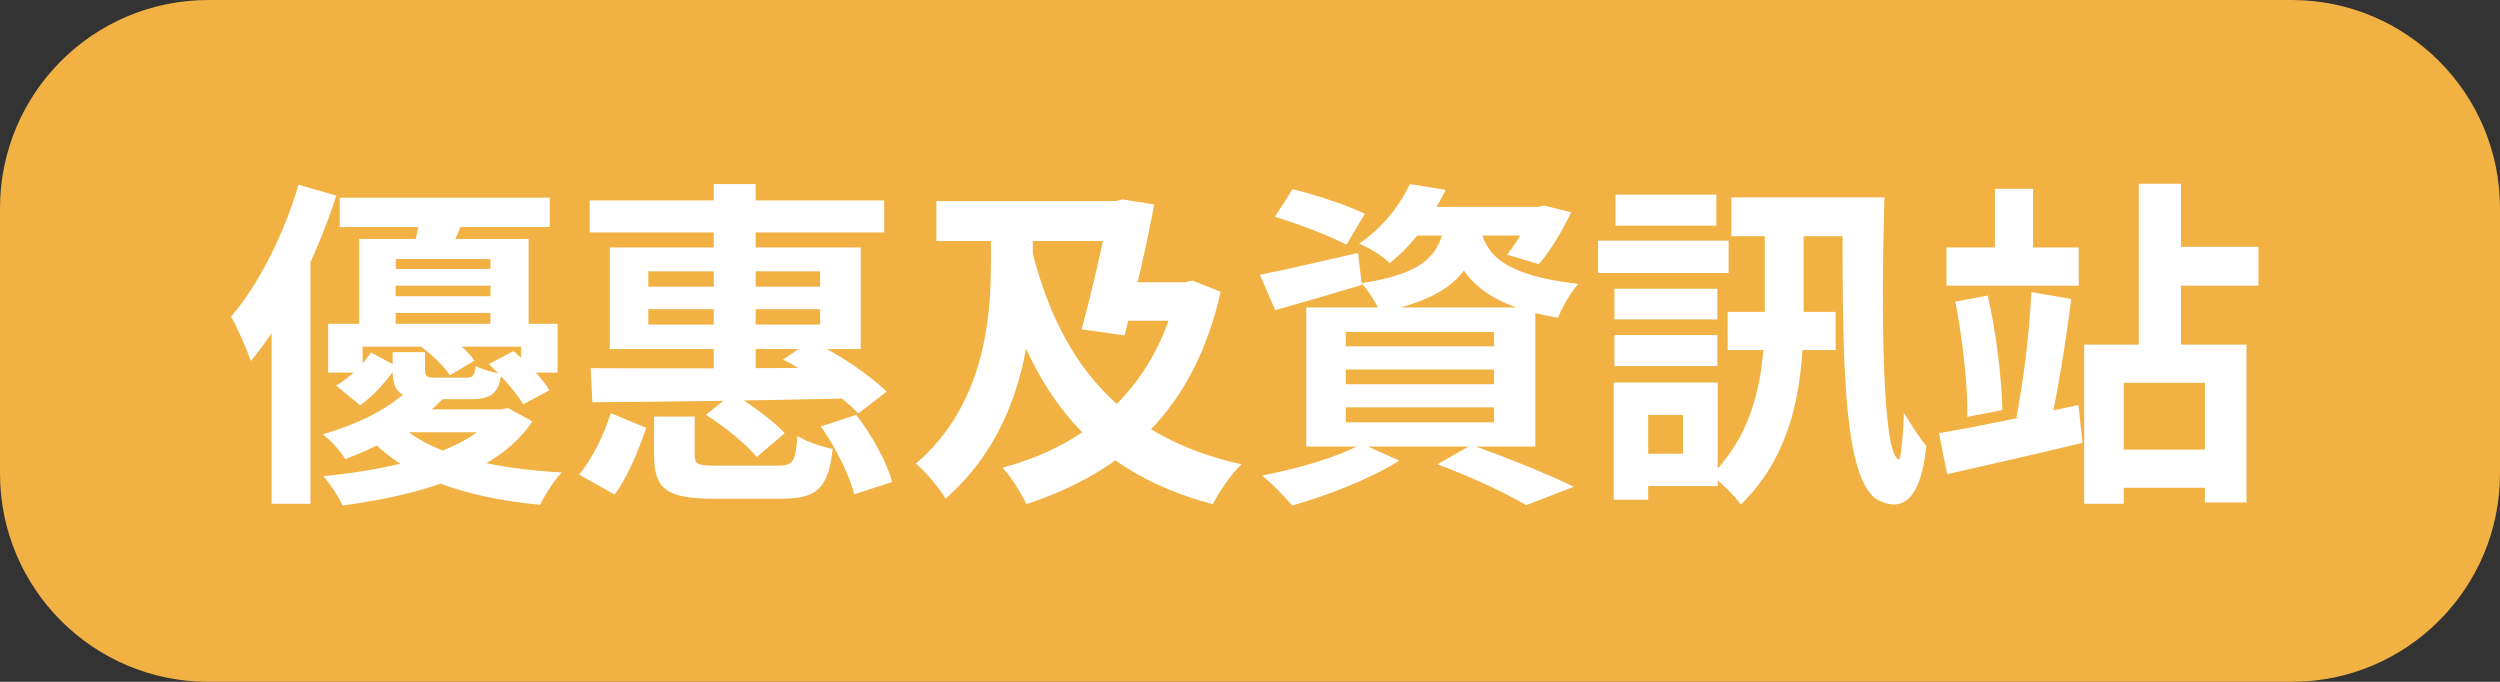
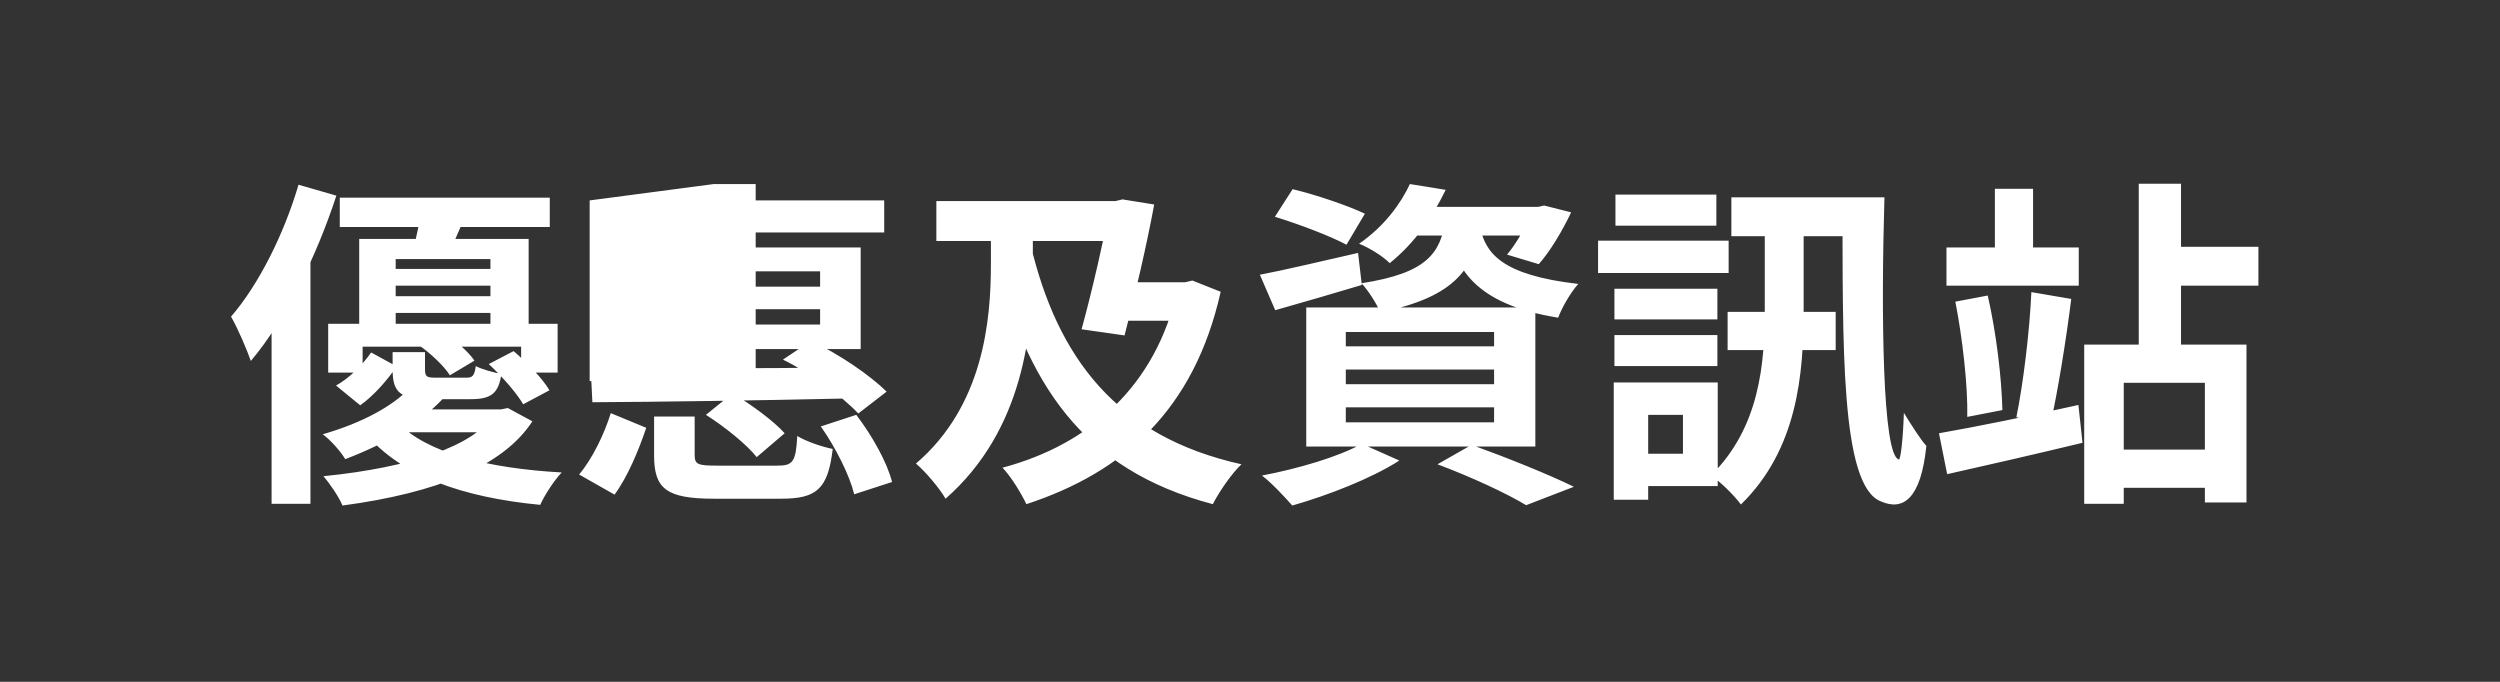
<svg xmlns="http://www.w3.org/2000/svg" width="132" height="36" viewBox="0 0 132 36" fill="none">
  <rect x="0" y="0" width="132" height="36" fill="#333333" stroke="none" />
-   <path d="M0 11C0 4.925 4.925 0 11 0H121C127.075 0 132 4.925 132 11V25C132 31.075 127.075 36 121 36H11C4.925 36 0 31.075 0 25V11Z" fill="#F1B143" />
-   <path d="M17.94 10.438V11.986H29.028V10.438H17.94ZM20.064 14.2V15.082H26.85V14.2H20.064ZM20.064 15.64V16.522H26.85V15.64H20.064ZM18.966 12.616V17.62H20.892V13.678H25.896V17.62H27.912V12.616H18.966ZM17.328 17.098V19.672H19.146V18.304H27.516V19.672H29.442V17.098H17.328ZM19.596 18.61C19.164 19.24 18.462 19.96 17.742 20.356L19.02 21.4C19.776 20.86 20.46 20.05 20.946 19.348L19.596 18.61ZM20.73 18.592V19.51C20.73 20.752 21.144 21.076 22.764 21.076C23.124 21.076 24.492 21.076 24.852 21.076C25.914 21.076 26.328 20.788 26.472 19.744C26.058 19.672 25.428 19.492 25.122 19.33C25.05 19.834 24.96 19.942 24.618 19.942C24.312 19.942 23.232 19.942 23.016 19.942C22.53 19.942 22.44 19.888 22.44 19.51V18.592H20.73ZM22.152 18.25C22.764 18.682 23.448 19.33 23.754 19.816L25.05 19.042C24.726 18.556 24.006 17.944 23.376 17.53L22.152 18.25ZM25.806 19.222C26.49 19.852 27.282 20.752 27.624 21.346L29.01 20.608C28.65 19.978 27.804 19.132 27.12 18.538L25.806 19.222ZM21.576 20.554C20.712 21.436 19.164 22.318 17.04 22.93C17.418 23.2 17.976 23.812 18.228 24.244C20.532 23.362 22.188 22.336 23.466 20.968L21.576 20.554ZM26.058 21.616V21.922C25.014 23.524 21.756 24.676 17.076 25.144C17.436 25.558 17.886 26.224 18.084 26.692C23.052 26.026 26.562 24.622 28.11 22.246L26.814 21.544L26.454 21.616H26.058ZM20.964 22.264L19.254 22.84C21.162 25.126 24.402 26.26 28.524 26.656C28.758 26.134 29.262 25.36 29.658 24.946C25.77 24.73 22.494 23.92 20.964 22.264ZM21.234 21.616L20.028 22.822H26.562V21.616H21.234ZM22.224 11.158C22.17 11.698 21.99 12.472 21.846 13.066L23.7 13.372C23.934 12.868 24.24 12.184 24.564 11.41L22.224 11.158ZM15.762 9.754C14.988 12.382 13.656 15.028 12.198 16.72C12.54 17.296 13.062 18.52 13.242 19.06C15.078 16.9 16.734 13.48 17.76 10.33L15.762 9.754ZM14.34 14.686V26.602H16.392V12.742L16.338 12.706L14.34 14.686ZM31.134 10.582V12.274H46.686V10.582H31.134ZM37.686 9.718V20.122H39.9V9.718H37.686ZM34.23 16.324H43.302V17.134H34.23V16.324ZM34.23 14.326H43.302V15.136H34.23V14.326ZM32.196 13.066V18.43H45.444V13.066H32.196ZM41.34 18.988C42.78 19.69 44.454 20.914 45.318 21.832L46.812 20.68C45.948 19.816 44.256 18.664 42.816 17.998L41.34 18.988ZM31.188 19.438L31.278 21.238C34.698 21.22 39.882 21.148 44.724 21.04L44.832 19.402C39.9 19.456 34.572 19.456 31.188 19.438ZM34.536 21.994V24.046C34.536 25.81 35.184 26.332 37.704 26.332C38.226 26.332 40.692 26.332 41.232 26.332C43.122 26.332 43.716 25.828 43.968 23.704C43.41 23.596 42.564 23.308 42.096 23.02C42.024 24.388 41.862 24.586 41.052 24.586C40.422 24.586 38.37 24.586 37.902 24.586C36.858 24.586 36.678 24.532 36.678 24.028V21.994H34.536ZM37.272 21.904C38.244 22.516 39.432 23.47 39.954 24.136L41.43 22.876C40.854 22.228 39.648 21.346 38.676 20.77L37.272 21.904ZM43.338 22.516C44.13 23.632 44.868 25.126 45.102 26.098L47.1 25.45C46.848 24.424 46.038 22.984 45.21 21.904L43.338 22.516ZM32.25 21.814C31.908 22.912 31.278 24.226 30.576 25.054L32.448 26.116C33.15 25.162 33.726 23.758 34.122 22.588L32.25 21.814ZM54.408 12.886L52.464 13.318C54.174 20.266 57.144 24.802 64.038 26.62C64.362 25.972 65.046 24.982 65.55 24.514C58.962 23.056 55.83 18.898 54.408 12.886ZM49.44 10.618V12.724H59.106V10.618H49.44ZM62.166 14.902V15.298C61.05 20.356 57.54 23.47 52.932 24.694C53.382 25.162 53.922 26.044 54.192 26.62C59.304 24.946 63.048 21.67 64.452 15.406L62.958 14.812L62.58 14.902H62.166ZM58.62 10.618V10.852C58.332 12.4 57.702 15.226 57.108 17.386L59.376 17.71C59.934 15.568 60.546 12.94 60.942 10.798L59.268 10.528L58.89 10.618H58.62ZM58.98 14.902L58.566 16.936H62.616V14.902H58.98ZM52.32 11.194V13.948C52.32 16.882 51.942 21.418 48.36 24.478C48.846 24.874 49.602 25.774 49.926 26.332C54.066 22.696 54.534 17.458 54.534 13.948V11.194H52.32ZM67.314 11.446C68.556 11.824 70.266 12.472 71.094 12.922L72.066 11.284C71.166 10.852 69.456 10.276 68.25 9.988L67.314 11.446ZM66.522 14.506L67.332 16.378C68.682 16 70.338 15.514 71.904 15.046L71.706 13.354C69.798 13.786 67.854 14.254 66.522 14.506ZM74.496 10.924L73.29 12.436H81.408V10.924H74.496ZM80.904 10.924V11.158C80.598 11.932 80.058 12.868 79.572 13.444L81.246 13.948C81.84 13.282 82.488 12.202 82.956 11.212L81.534 10.852L81.21 10.924H80.904ZM76.332 11.554C76.062 13.372 75.36 14.416 71.886 14.956C72.246 15.334 72.696 16.054 72.876 16.486C76.908 15.676 77.916 14.128 78.276 11.554H76.332ZM78.15 12.022L76.422 12.184C76.89 14.092 77.772 16.054 82.272 16.774C82.47 16.234 82.938 15.424 83.334 14.992C79.248 14.524 78.456 13.354 78.15 12.022ZM74.442 9.718C73.956 10.762 73.074 11.968 71.76 12.868C72.264 13.066 73.002 13.516 73.38 13.894C74.748 12.778 75.63 11.464 76.332 10.024L74.442 9.718ZM71.058 19.51H78.888V20.284H71.058V19.51ZM71.058 21.508H78.888V22.3H71.058V21.508ZM71.058 17.53H78.888V18.286H71.058V17.53ZM68.97 16.234V23.578H81.066V16.234H68.97ZM75.9 24.514C77.718 25.198 79.572 26.062 80.58 26.674L83.1 25.702C81.822 25.072 79.59 24.172 77.7 23.488L75.9 24.514ZM71.904 23.434C70.68 24.118 68.538 24.748 66.63 25.108C67.116 25.468 67.854 26.26 68.232 26.692C70.068 26.17 72.408 25.27 73.884 24.316L71.904 23.434ZM91.416 10.42V12.472H98.4V10.42H91.416ZM91.218 16.468V18.484H96.924V16.468H91.218ZM93.18 11.788V16.324C93.18 19.204 92.91 22.57 90.336 25.108C90.84 25.432 91.578 26.17 91.92 26.638C94.908 23.722 95.232 19.762 95.232 16.342V11.788H93.18ZM97.284 10.42C97.302 18.07 97.158 25.666 99.318 26.476C100.47 26.98 101.424 26.368 101.712 23.542C101.406 23.218 100.866 22.354 100.524 21.796C100.488 23.038 100.362 24.298 100.254 24.262C99.39 24.01 99.318 16.558 99.498 10.42H97.284ZM85.242 15.244V16.864H90.678V15.244H85.242ZM85.296 10.276V11.914H90.624V10.276H85.296ZM85.242 17.692V19.33H90.678V17.692H85.242ZM84.378 12.706V14.416H91.272V12.706H84.378ZM86.178 20.194V21.904H88.86V23.956H86.178V25.666H90.696V20.194H86.178ZM85.206 20.194V26.386H87.024V20.194H85.206ZM102.774 13.066V15.082H109.758V13.066H102.774ZM105.33 9.97V14.056H107.346V9.97H105.33ZM114.006 13.03V15.082H119.244V13.03H114.006ZM111 23.74V25.756H117.444V23.74H111ZM112.926 9.7V19.078H115.158V9.7H112.926ZM110.046 18.196V26.602H112.134V20.212H116.418V26.53H118.614V18.196H110.046ZM102.378 22.876L102.81 25.036C104.826 24.586 107.49 23.974 109.956 23.38L109.74 21.382C107.094 21.976 104.25 22.552 102.378 22.876ZM103.242 15.928C103.62 17.854 103.908 20.374 103.872 22.012L105.726 21.652C105.69 19.978 105.402 17.548 104.952 15.604L103.242 15.928ZM107.256 15.424C107.166 17.476 106.824 20.284 106.464 22.03L108.264 22.39C108.642 20.716 109.074 18.07 109.362 15.784L107.256 15.424Z" fill="white" />
+   <path d="M17.94 10.438V11.986H29.028V10.438H17.94ZM20.064 14.2V15.082H26.85V14.2H20.064ZM20.064 15.64V16.522H26.85V15.64H20.064ZM18.966 12.616V17.62H20.892V13.678H25.896V17.62H27.912V12.616H18.966ZM17.328 17.098V19.672H19.146V18.304H27.516V19.672H29.442V17.098H17.328ZM19.596 18.61C19.164 19.24 18.462 19.96 17.742 20.356L19.02 21.4C19.776 20.86 20.46 20.05 20.946 19.348L19.596 18.61ZM20.73 18.592V19.51C20.73 20.752 21.144 21.076 22.764 21.076C23.124 21.076 24.492 21.076 24.852 21.076C25.914 21.076 26.328 20.788 26.472 19.744C26.058 19.672 25.428 19.492 25.122 19.33C25.05 19.834 24.96 19.942 24.618 19.942C24.312 19.942 23.232 19.942 23.016 19.942C22.53 19.942 22.44 19.888 22.44 19.51V18.592H20.73ZM22.152 18.25C22.764 18.682 23.448 19.33 23.754 19.816L25.05 19.042C24.726 18.556 24.006 17.944 23.376 17.53L22.152 18.25ZM25.806 19.222C26.49 19.852 27.282 20.752 27.624 21.346L29.01 20.608C28.65 19.978 27.804 19.132 27.12 18.538L25.806 19.222ZM21.576 20.554C20.712 21.436 19.164 22.318 17.04 22.93C17.418 23.2 17.976 23.812 18.228 24.244C20.532 23.362 22.188 22.336 23.466 20.968L21.576 20.554ZM26.058 21.616V21.922C25.014 23.524 21.756 24.676 17.076 25.144C17.436 25.558 17.886 26.224 18.084 26.692C23.052 26.026 26.562 24.622 28.11 22.246L26.814 21.544L26.454 21.616H26.058ZM20.964 22.264L19.254 22.84C21.162 25.126 24.402 26.26 28.524 26.656C28.758 26.134 29.262 25.36 29.658 24.946C25.77 24.73 22.494 23.92 20.964 22.264ZM21.234 21.616L20.028 22.822H26.562V21.616H21.234ZM22.224 11.158C22.17 11.698 21.99 12.472 21.846 13.066L23.7 13.372C23.934 12.868 24.24 12.184 24.564 11.41L22.224 11.158ZM15.762 9.754C14.988 12.382 13.656 15.028 12.198 16.72C12.54 17.296 13.062 18.52 13.242 19.06C15.078 16.9 16.734 13.48 17.76 10.33L15.762 9.754ZM14.34 14.686V26.602H16.392V12.742L16.338 12.706L14.34 14.686ZM31.134 10.582V12.274H46.686V10.582H31.134ZV20.122H39.9V9.718H37.686ZM34.23 16.324H43.302V17.134H34.23V16.324ZM34.23 14.326H43.302V15.136H34.23V14.326ZM32.196 13.066V18.43H45.444V13.066H32.196ZM41.34 18.988C42.78 19.69 44.454 20.914 45.318 21.832L46.812 20.68C45.948 19.816 44.256 18.664 42.816 17.998L41.34 18.988ZM31.188 19.438L31.278 21.238C34.698 21.22 39.882 21.148 44.724 21.04L44.832 19.402C39.9 19.456 34.572 19.456 31.188 19.438ZM34.536 21.994V24.046C34.536 25.81 35.184 26.332 37.704 26.332C38.226 26.332 40.692 26.332 41.232 26.332C43.122 26.332 43.716 25.828 43.968 23.704C43.41 23.596 42.564 23.308 42.096 23.02C42.024 24.388 41.862 24.586 41.052 24.586C40.422 24.586 38.37 24.586 37.902 24.586C36.858 24.586 36.678 24.532 36.678 24.028V21.994H34.536ZM37.272 21.904C38.244 22.516 39.432 23.47 39.954 24.136L41.43 22.876C40.854 22.228 39.648 21.346 38.676 20.77L37.272 21.904ZM43.338 22.516C44.13 23.632 44.868 25.126 45.102 26.098L47.1 25.45C46.848 24.424 46.038 22.984 45.21 21.904L43.338 22.516ZM32.25 21.814C31.908 22.912 31.278 24.226 30.576 25.054L32.448 26.116C33.15 25.162 33.726 23.758 34.122 22.588L32.25 21.814ZM54.408 12.886L52.464 13.318C54.174 20.266 57.144 24.802 64.038 26.62C64.362 25.972 65.046 24.982 65.55 24.514C58.962 23.056 55.83 18.898 54.408 12.886ZM49.44 10.618V12.724H59.106V10.618H49.44ZM62.166 14.902V15.298C61.05 20.356 57.54 23.47 52.932 24.694C53.382 25.162 53.922 26.044 54.192 26.62C59.304 24.946 63.048 21.67 64.452 15.406L62.958 14.812L62.58 14.902H62.166ZM58.62 10.618V10.852C58.332 12.4 57.702 15.226 57.108 17.386L59.376 17.71C59.934 15.568 60.546 12.94 60.942 10.798L59.268 10.528L58.89 10.618H58.62ZM58.98 14.902L58.566 16.936H62.616V14.902H58.98ZM52.32 11.194V13.948C52.32 16.882 51.942 21.418 48.36 24.478C48.846 24.874 49.602 25.774 49.926 26.332C54.066 22.696 54.534 17.458 54.534 13.948V11.194H52.32ZM67.314 11.446C68.556 11.824 70.266 12.472 71.094 12.922L72.066 11.284C71.166 10.852 69.456 10.276 68.25 9.988L67.314 11.446ZM66.522 14.506L67.332 16.378C68.682 16 70.338 15.514 71.904 15.046L71.706 13.354C69.798 13.786 67.854 14.254 66.522 14.506ZM74.496 10.924L73.29 12.436H81.408V10.924H74.496ZM80.904 10.924V11.158C80.598 11.932 80.058 12.868 79.572 13.444L81.246 13.948C81.84 13.282 82.488 12.202 82.956 11.212L81.534 10.852L81.21 10.924H80.904ZM76.332 11.554C76.062 13.372 75.36 14.416 71.886 14.956C72.246 15.334 72.696 16.054 72.876 16.486C76.908 15.676 77.916 14.128 78.276 11.554H76.332ZM78.15 12.022L76.422 12.184C76.89 14.092 77.772 16.054 82.272 16.774C82.47 16.234 82.938 15.424 83.334 14.992C79.248 14.524 78.456 13.354 78.15 12.022ZM74.442 9.718C73.956 10.762 73.074 11.968 71.76 12.868C72.264 13.066 73.002 13.516 73.38 13.894C74.748 12.778 75.63 11.464 76.332 10.024L74.442 9.718ZM71.058 19.51H78.888V20.284H71.058V19.51ZM71.058 21.508H78.888V22.3H71.058V21.508ZM71.058 17.53H78.888V18.286H71.058V17.53ZM68.97 16.234V23.578H81.066V16.234H68.97ZM75.9 24.514C77.718 25.198 79.572 26.062 80.58 26.674L83.1 25.702C81.822 25.072 79.59 24.172 77.7 23.488L75.9 24.514ZM71.904 23.434C70.68 24.118 68.538 24.748 66.63 25.108C67.116 25.468 67.854 26.26 68.232 26.692C70.068 26.17 72.408 25.27 73.884 24.316L71.904 23.434ZM91.416 10.42V12.472H98.4V10.42H91.416ZM91.218 16.468V18.484H96.924V16.468H91.218ZM93.18 11.788V16.324C93.18 19.204 92.91 22.57 90.336 25.108C90.84 25.432 91.578 26.17 91.92 26.638C94.908 23.722 95.232 19.762 95.232 16.342V11.788H93.18ZM97.284 10.42C97.302 18.07 97.158 25.666 99.318 26.476C100.47 26.98 101.424 26.368 101.712 23.542C101.406 23.218 100.866 22.354 100.524 21.796C100.488 23.038 100.362 24.298 100.254 24.262C99.39 24.01 99.318 16.558 99.498 10.42H97.284ZM85.242 15.244V16.864H90.678V15.244H85.242ZM85.296 10.276V11.914H90.624V10.276H85.296ZM85.242 17.692V19.33H90.678V17.692H85.242ZM84.378 12.706V14.416H91.272V12.706H84.378ZM86.178 20.194V21.904H88.86V23.956H86.178V25.666H90.696V20.194H86.178ZM85.206 20.194V26.386H87.024V20.194H85.206ZM102.774 13.066V15.082H109.758V13.066H102.774ZM105.33 9.97V14.056H107.346V9.97H105.33ZM114.006 13.03V15.082H119.244V13.03H114.006ZM111 23.74V25.756H117.444V23.74H111ZM112.926 9.7V19.078H115.158V9.7H112.926ZM110.046 18.196V26.602H112.134V20.212H116.418V26.53H118.614V18.196H110.046ZM102.378 22.876L102.81 25.036C104.826 24.586 107.49 23.974 109.956 23.38L109.74 21.382C107.094 21.976 104.25 22.552 102.378 22.876ZM103.242 15.928C103.62 17.854 103.908 20.374 103.872 22.012L105.726 21.652C105.69 19.978 105.402 17.548 104.952 15.604L103.242 15.928ZM107.256 15.424C107.166 17.476 106.824 20.284 106.464 22.03L108.264 22.39C108.642 20.716 109.074 18.07 109.362 15.784L107.256 15.424Z" fill="white" />
</svg>